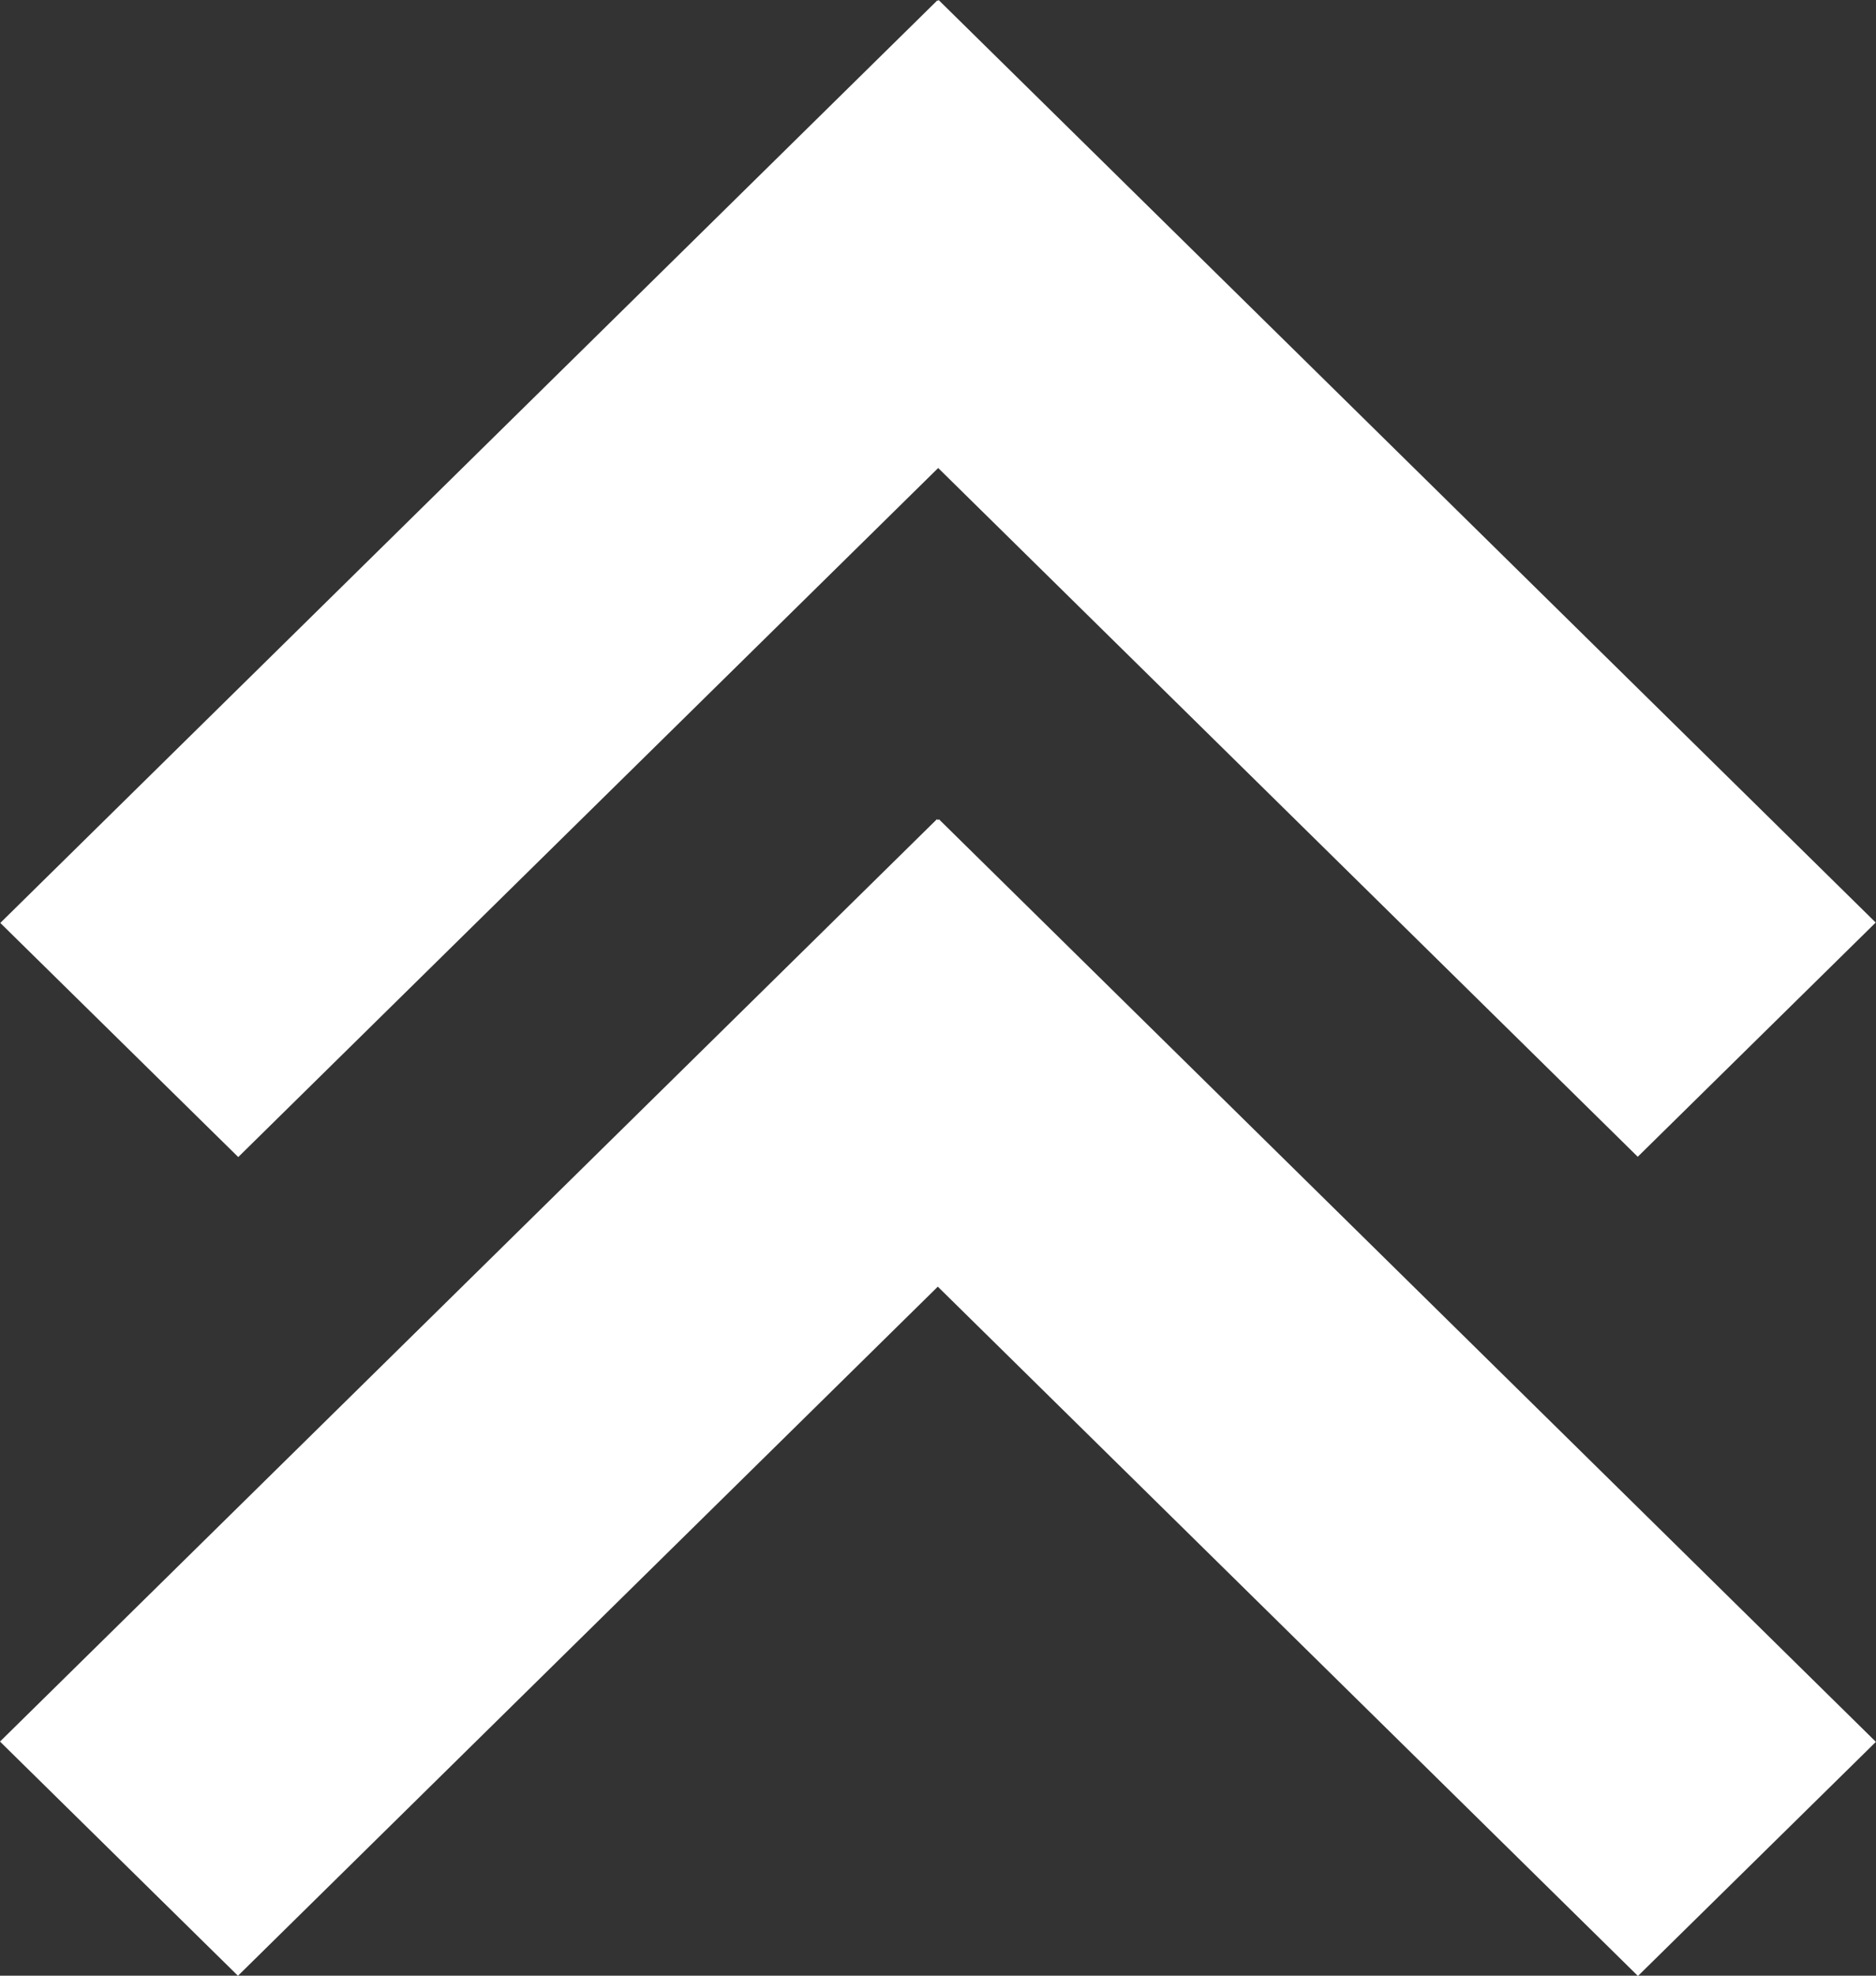
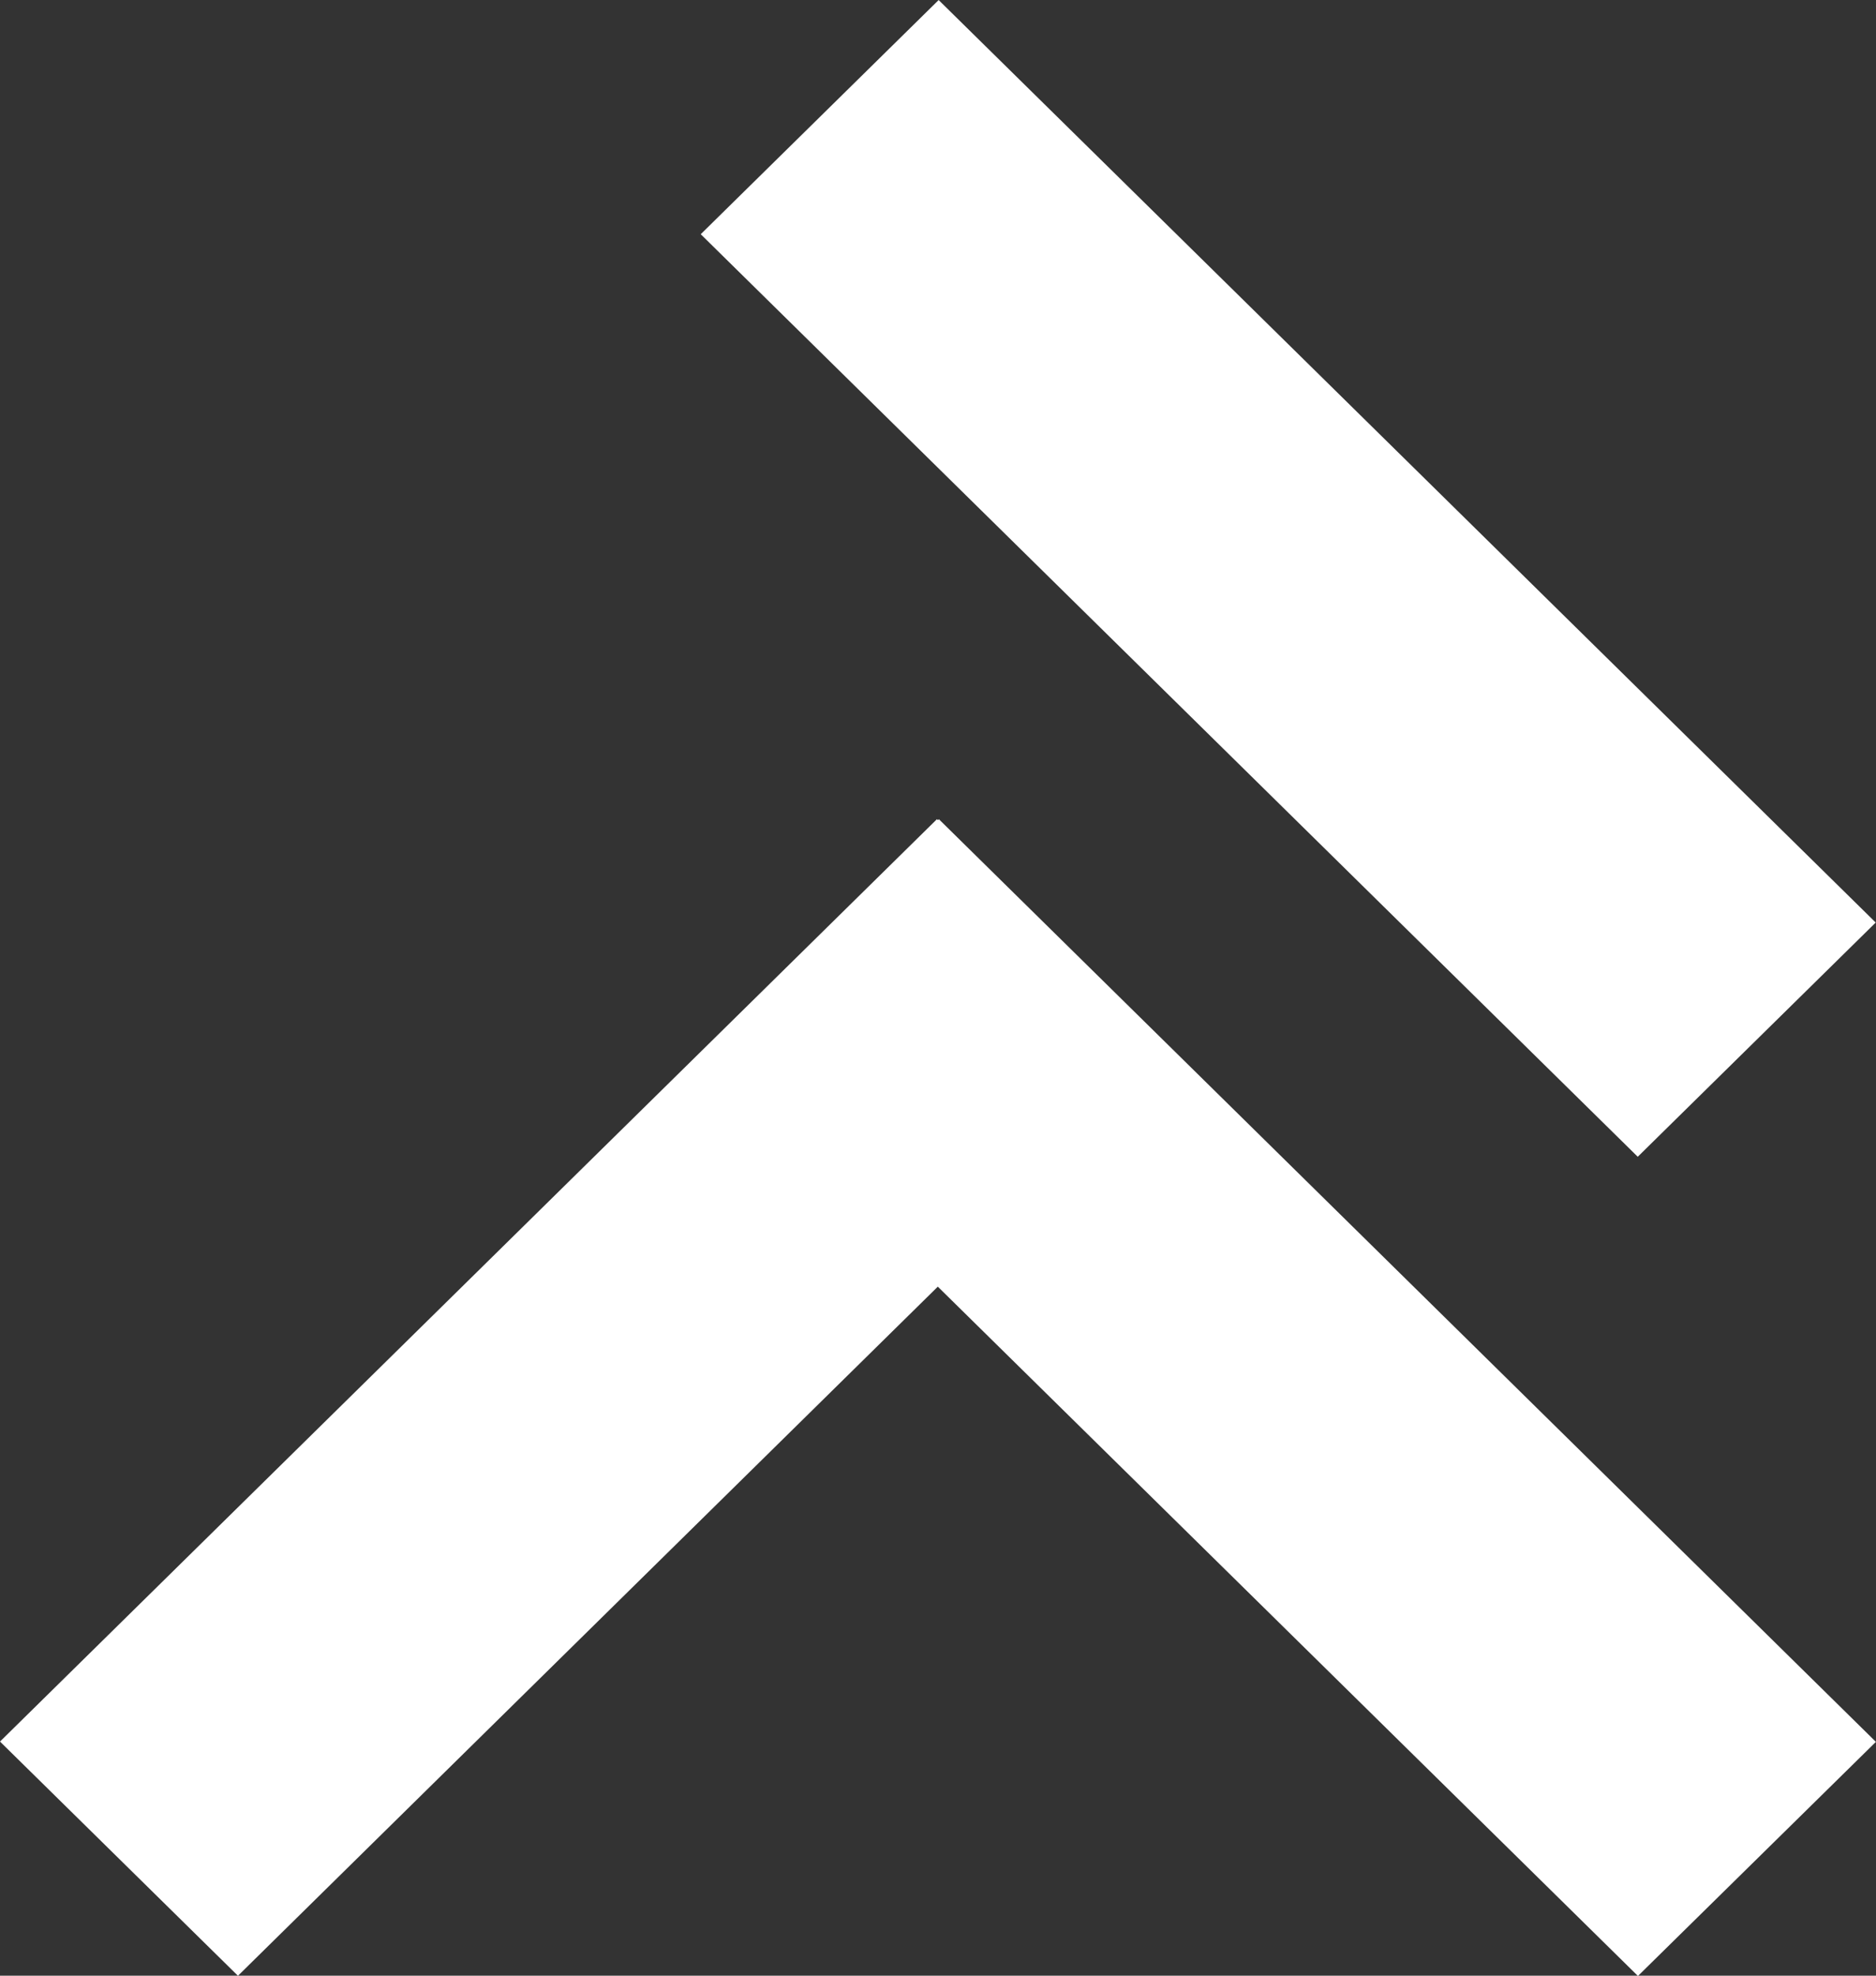
<svg xmlns="http://www.w3.org/2000/svg" width="19" height="20" fill="none">
  <rect width="100%" height="100%" fill="#333333" stroke="none" />
-   <path d="M9.493.004L.003 9.343l2.41 2.37 9.49-9.338L9.493.004z" fill="#fff" />
  <path d="M9.507 0l-2.41 2.371 9.49 9.339 2.41-2.371L9.506 0zM9.49 8.292L0 17.63l2.41 2.371 9.489-9.339-2.41-2.37z" fill="#fff" />
-   <path d="M9.509 8.293l-2.41 2.371 9.49 9.339 2.41-2.37-9.49-9.34z" fill="#fff" />
+   <path d="M9.509 8.293l-2.41 2.371 9.49 9.339 2.41-2.37-9.49-9.34" fill="#fff" />
</svg>